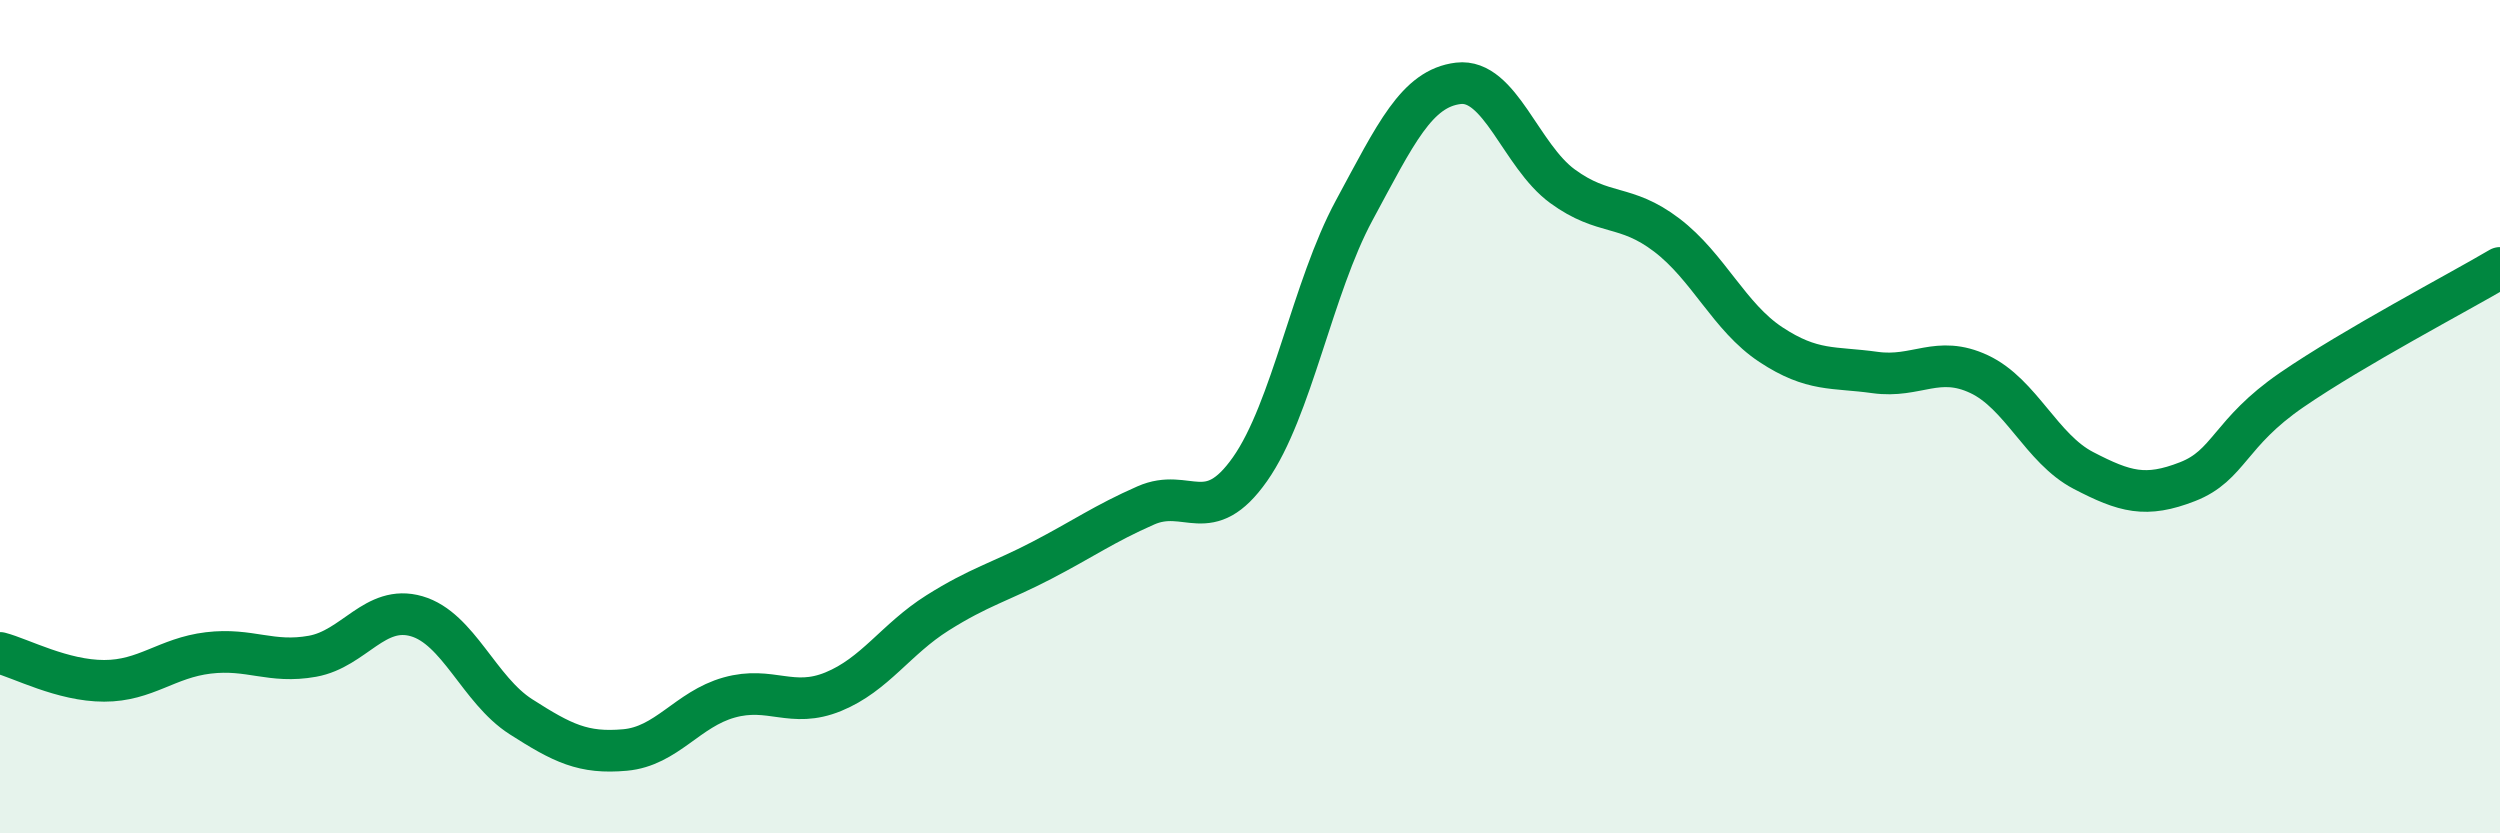
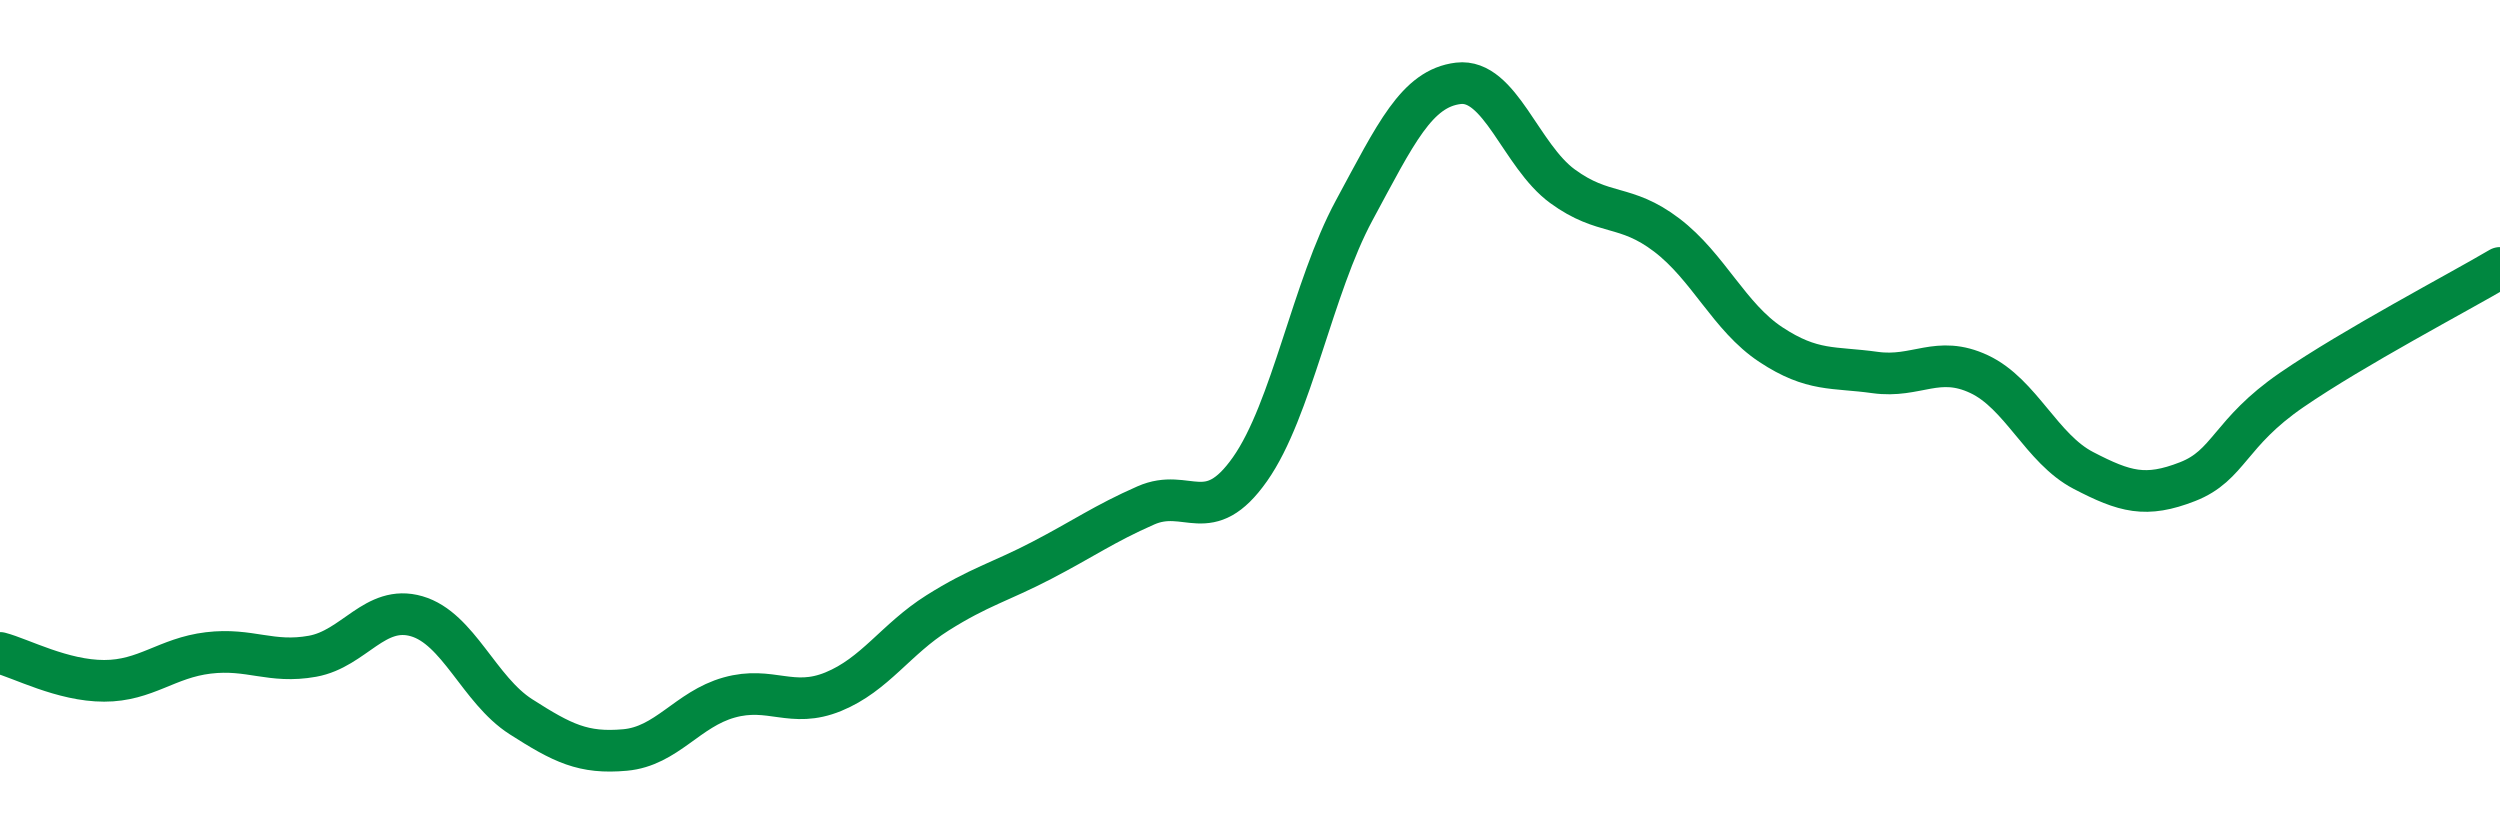
<svg xmlns="http://www.w3.org/2000/svg" width="60" height="20" viewBox="0 0 60 20">
-   <path d="M 0,15.67 C 0.5,15.8 1.5,16.34 2.5,16.34 C 3.5,16.34 4,15.79 5,15.67 C 6,15.55 6.5,15.93 7.5,15.75 C 8.5,15.57 9,14.5 10,14.79 C 11,15.08 11.5,16.56 12.5,17.2 C 13.5,17.84 14,18.09 15,18 C 16,17.91 16.5,17.02 17.5,16.74 C 18.5,16.46 19,17.01 20,16.6 C 21,16.19 21.5,15.34 22.5,14.71 C 23.5,14.08 24,13.97 25,13.45 C 26,12.93 26.5,12.57 27.5,12.13 C 28.5,11.69 29,12.68 30,11.26 C 31,9.84 31.5,6.9 32.5,5.05 C 33.5,3.2 34,2.12 35,2 C 36,1.88 36.5,3.74 37.5,4.47 C 38.5,5.2 39,4.88 40,5.64 C 41,6.4 41.5,7.61 42.5,8.27 C 43.5,8.93 44,8.8 45,8.94 C 46,9.08 46.5,8.51 47.5,8.98 C 48.5,9.45 49,10.77 50,11.29 C 51,11.81 51.5,11.95 52.5,11.56 C 53.5,11.17 53.5,10.39 55,9.36 C 56.5,8.33 59,7.02 60,6.43L60 20L0 20Z" fill="#008740" opacity="0.1" stroke-linecap="round" stroke-linejoin="round" />
  <path d="M 0,15.67 C 0.5,15.8 1.5,16.34 2.5,16.34 C 3.5,16.34 4,15.79 5,15.67 C 6,15.55 6.5,15.93 7.5,15.75 C 8.5,15.57 9,14.5 10,14.79 C 11,15.08 11.5,16.56 12.5,17.2 C 13.5,17.84 14,18.09 15,18 C 16,17.91 16.5,17.02 17.5,16.74 C 18.5,16.46 19,17.01 20,16.6 C 21,16.19 21.5,15.34 22.5,14.71 C 23.5,14.08 24,13.97 25,13.45 C 26,12.93 26.5,12.57 27.5,12.13 C 28.5,11.69 29,12.68 30,11.26 C 31,9.84 31.5,6.9 32.5,5.05 C 33.5,3.2 34,2.12 35,2 C 36,1.88 36.5,3.74 37.5,4.47 C 38.5,5.2 39,4.88 40,5.64 C 41,6.4 41.5,7.61 42.5,8.27 C 43.5,8.93 44,8.8 45,8.94 C 46,9.08 46.5,8.51 47.5,8.98 C 48.5,9.45 49,10.77 50,11.29 C 51,11.81 51.5,11.95 52.5,11.56 C 53.5,11.17 53.5,10.39 55,9.36 C 56.5,8.33 59,7.02 60,6.43" stroke="#008740" stroke-width="1" fill="none" stroke-linecap="round" stroke-linejoin="round" />
</svg>